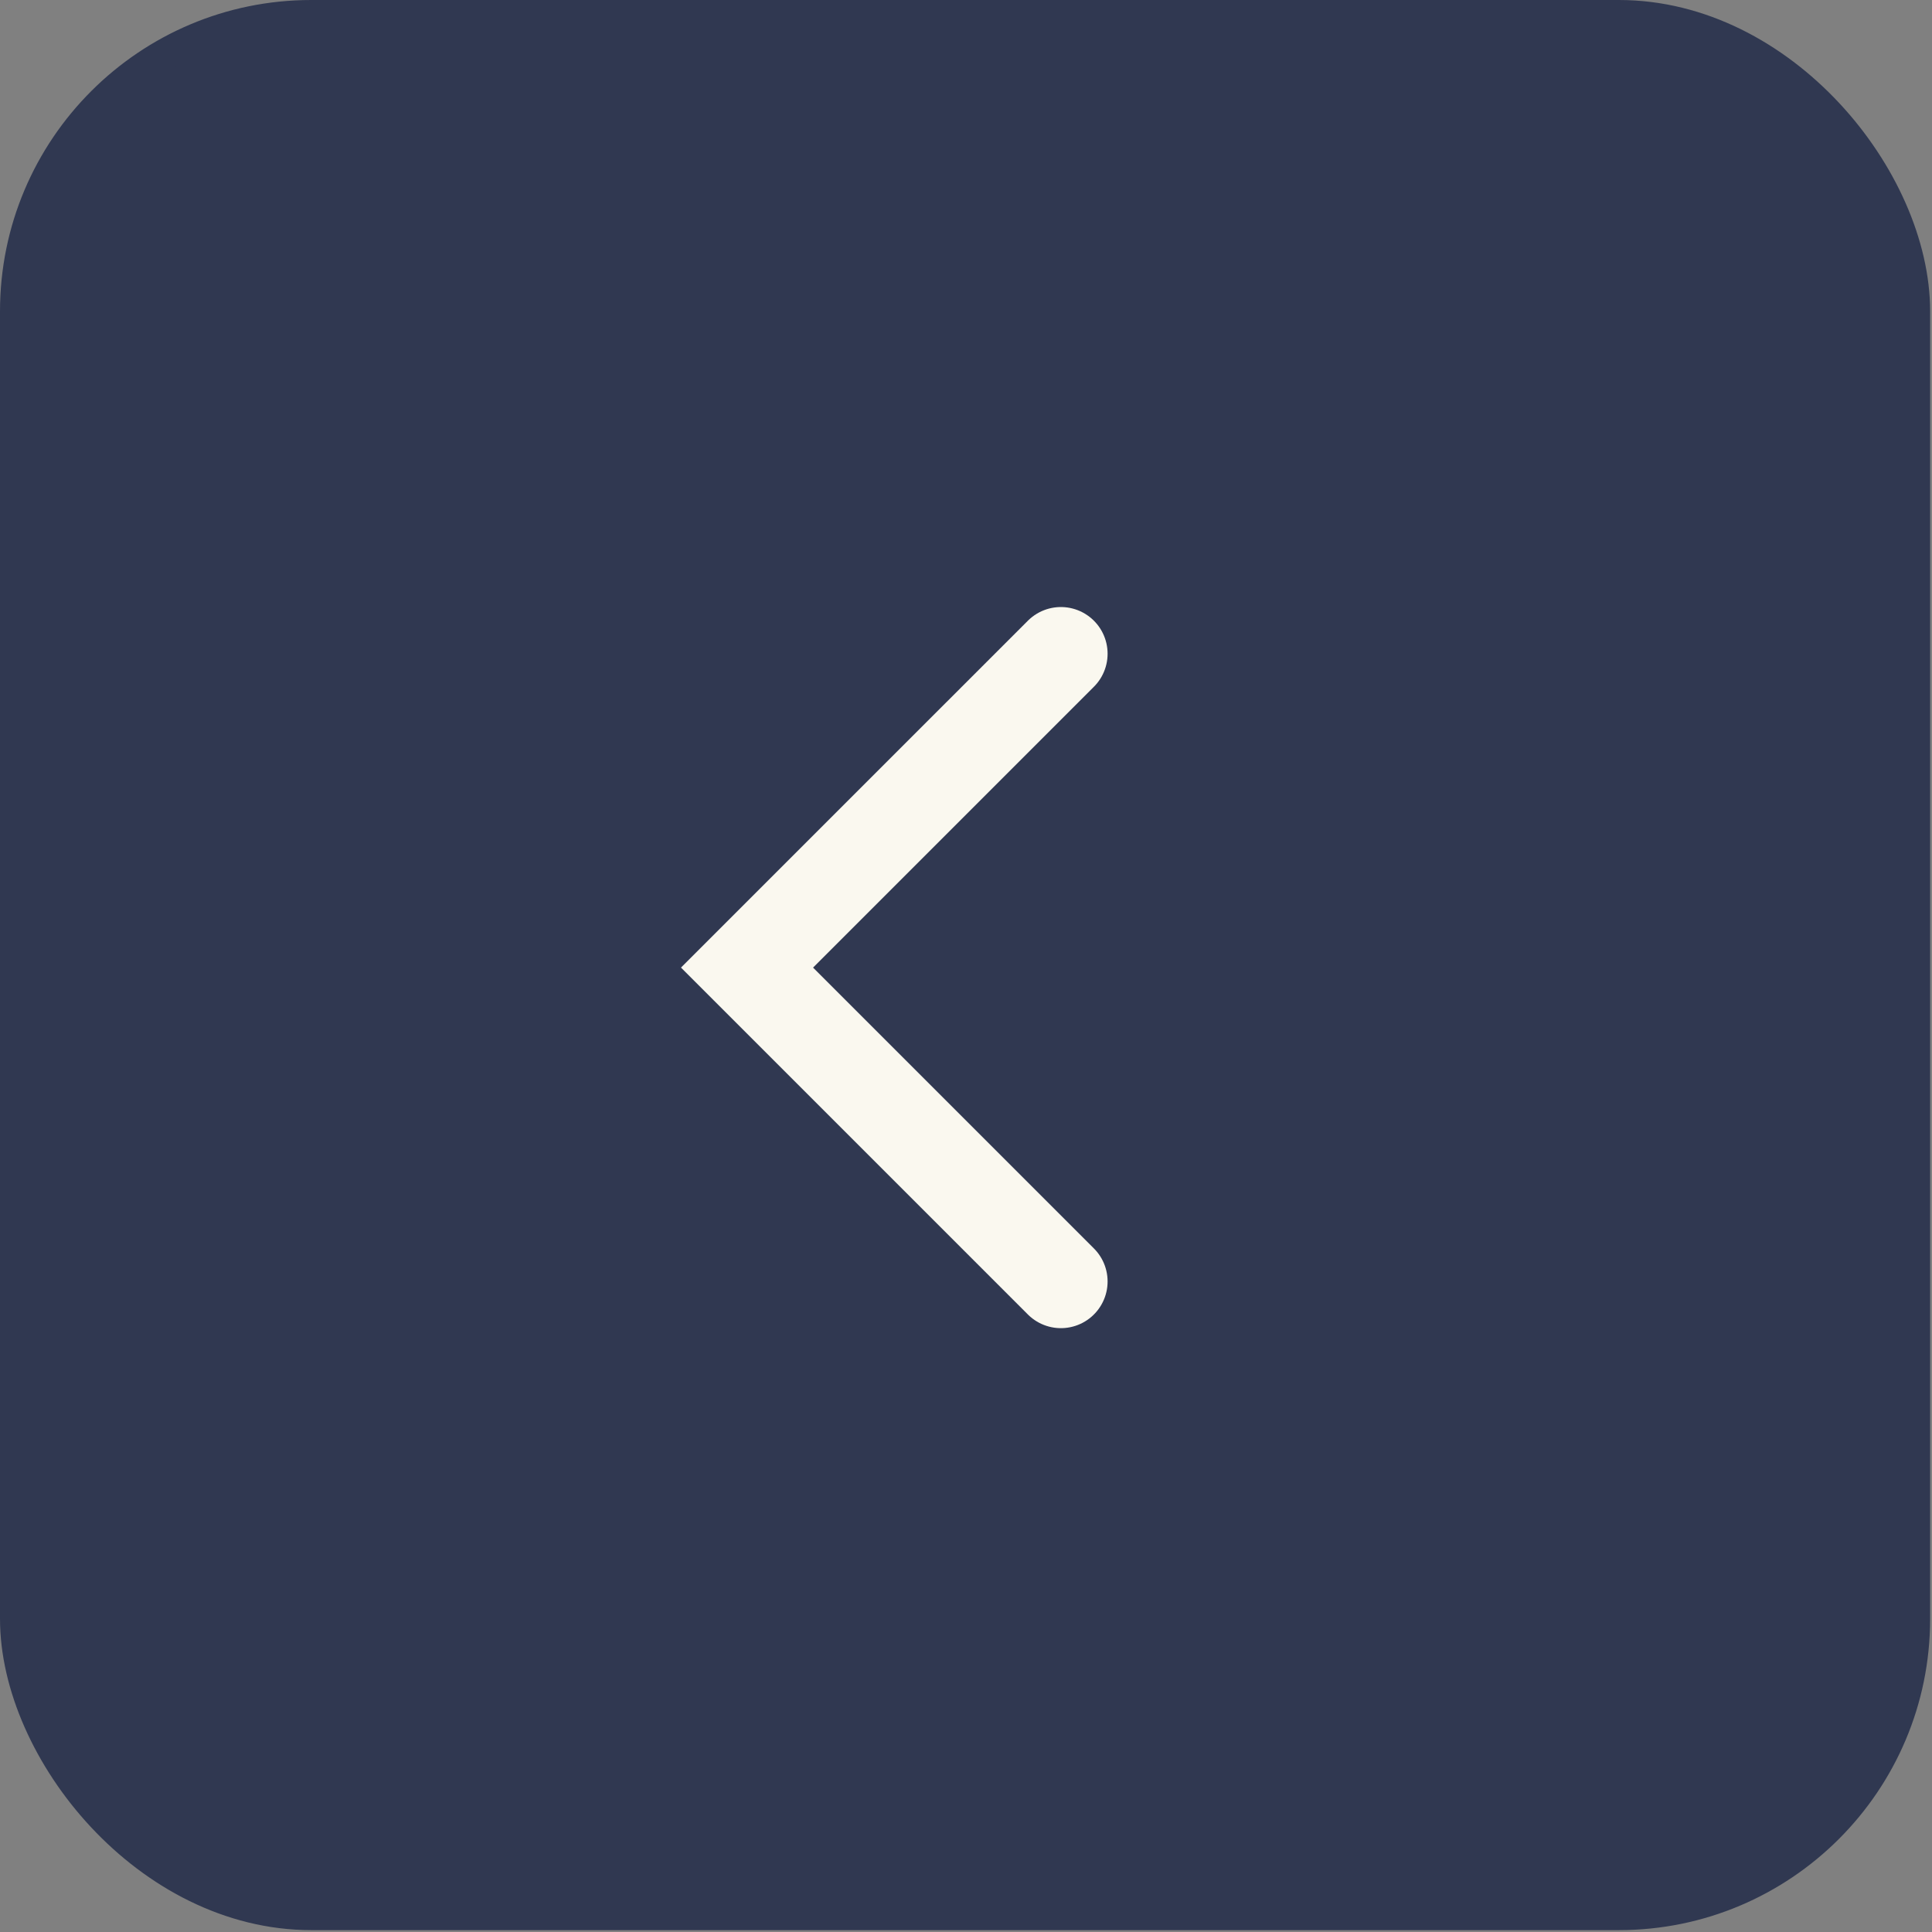
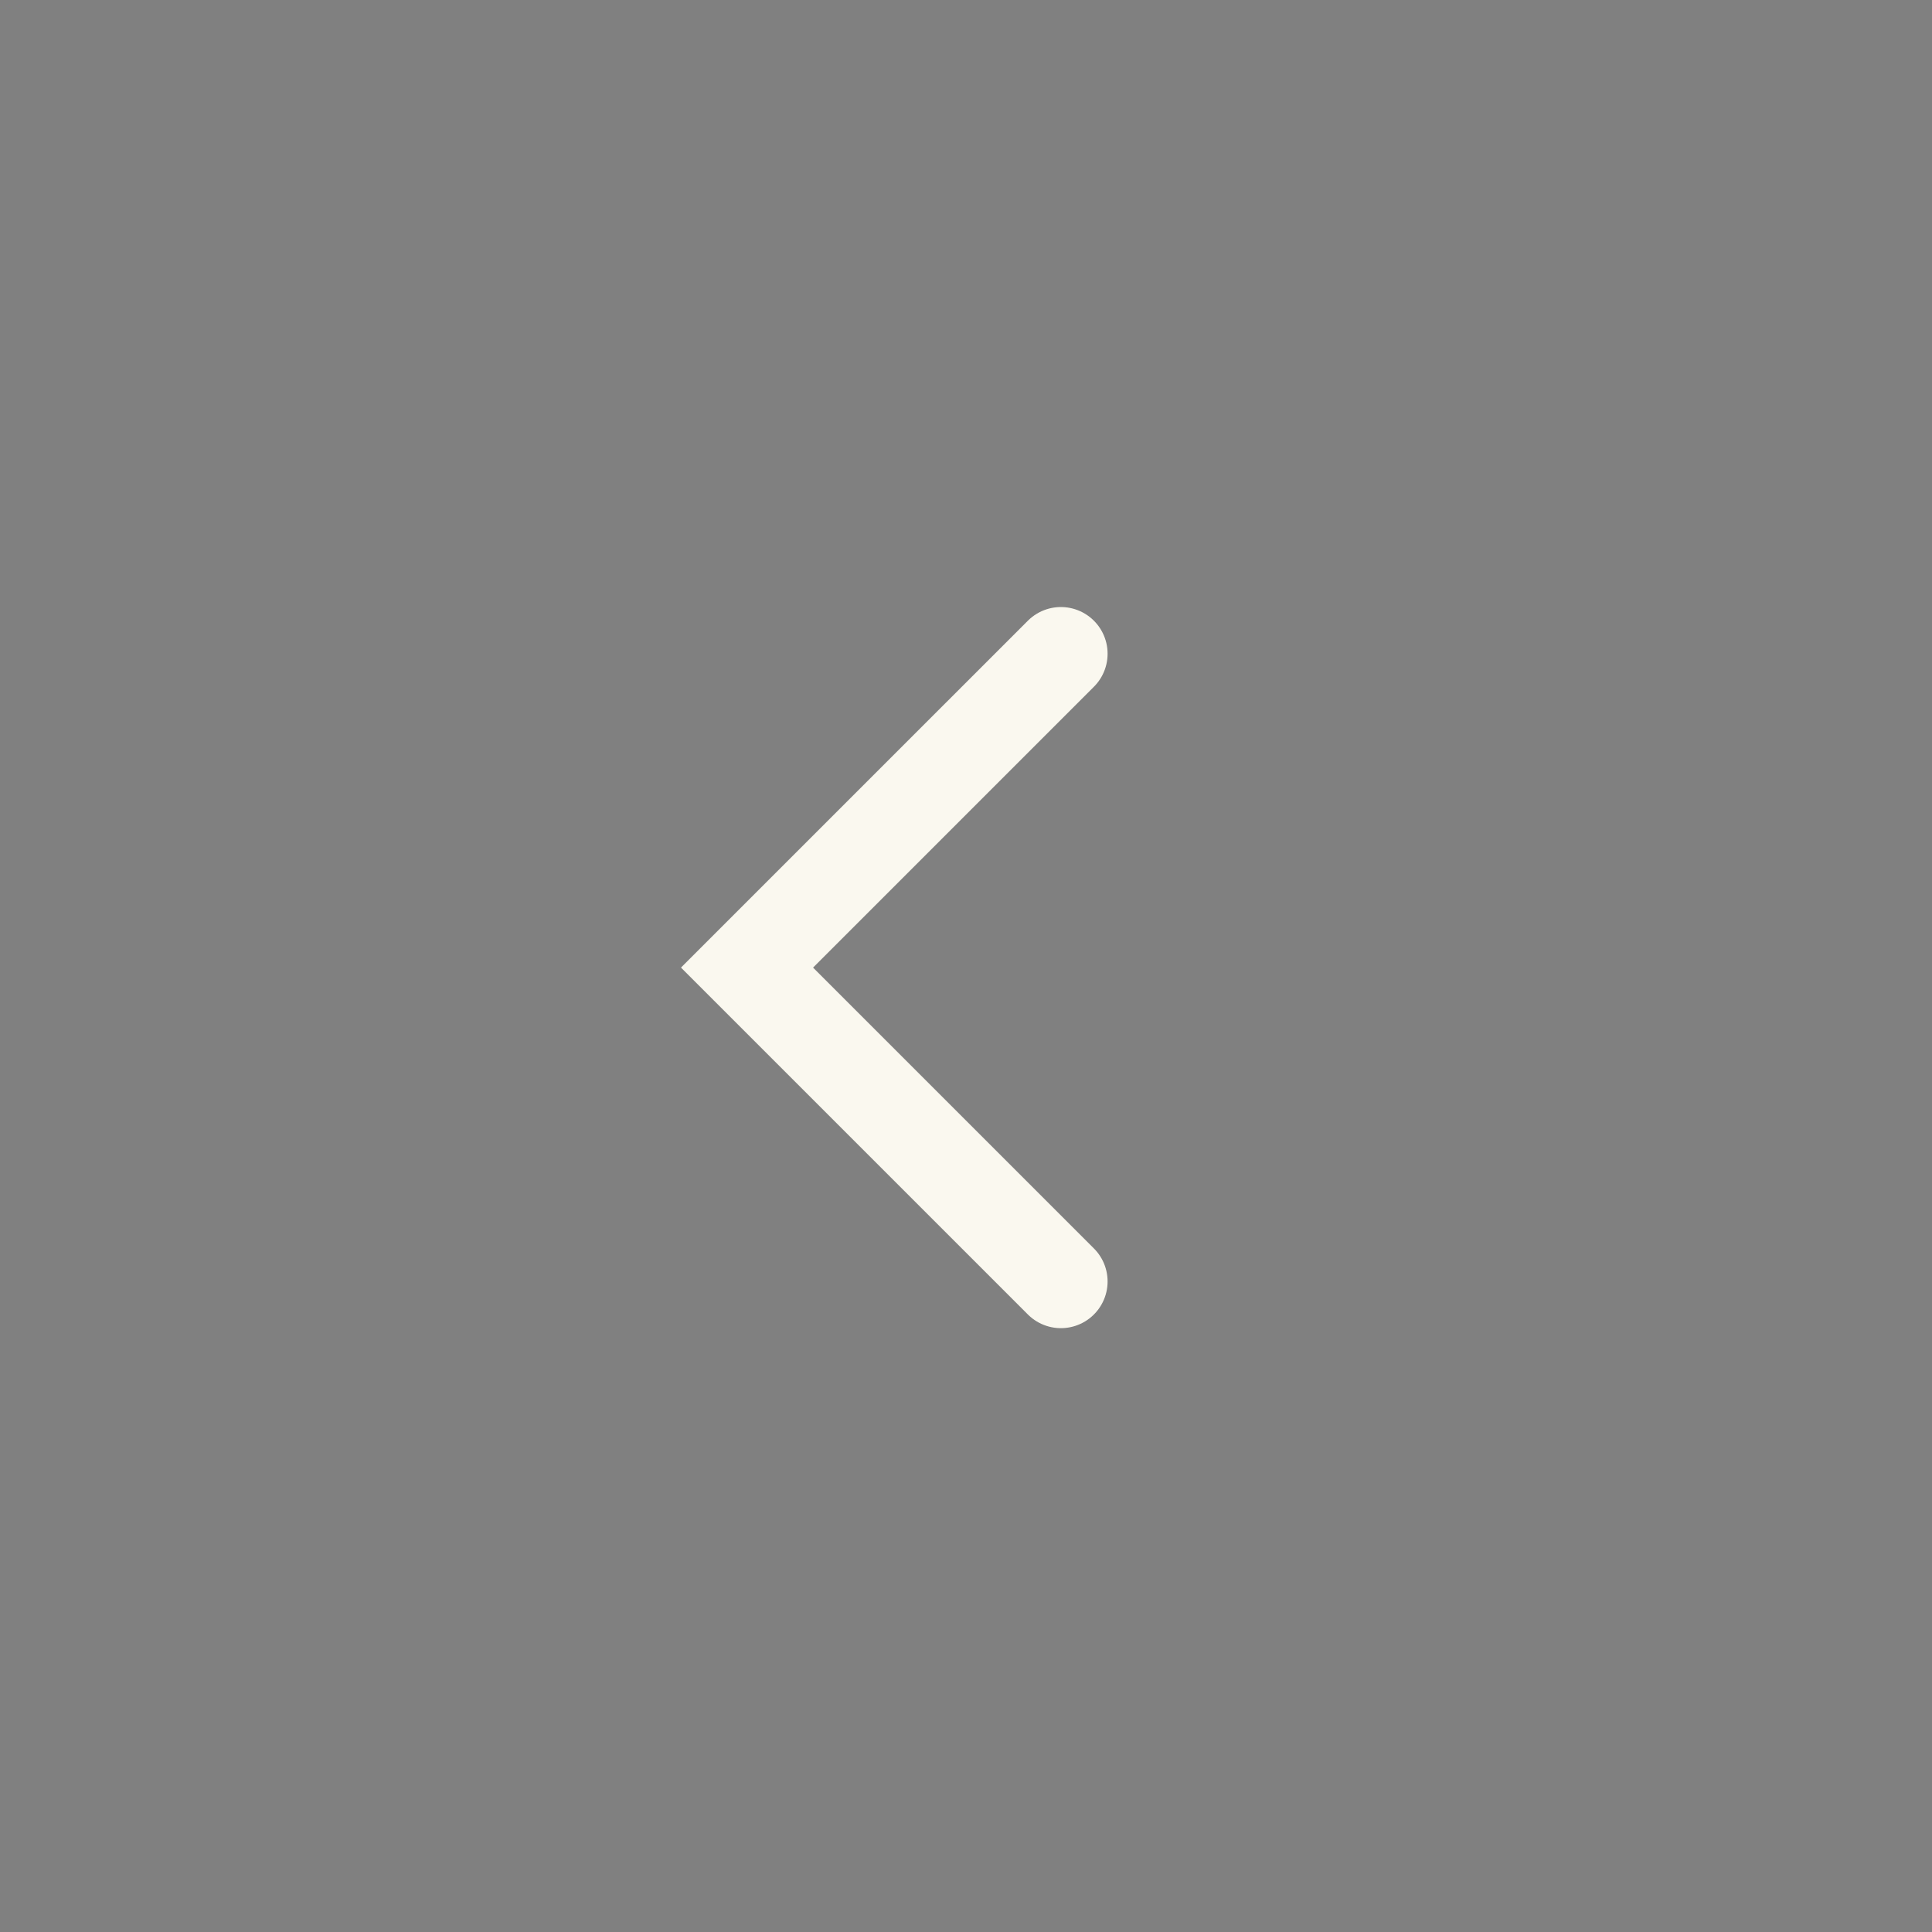
<svg xmlns="http://www.w3.org/2000/svg" width="127" height="127" viewBox="0 0 127 127" fill="none">
  <rect x="0" y="0" width="127" height="127" fill="#808080" stroke="none" />
-   <rect x="1.023" y="1.023" width="124.831" height="124.831" rx="19.441" fill="#303851" stroke="#303851" stroke-width="2.046" />
  <path d="M69.738 42.973L49.106 63.605L69.738 84.237" stroke="#FAF8EF" stroke-width="6.139" stroke-linecap="round" />
</svg>